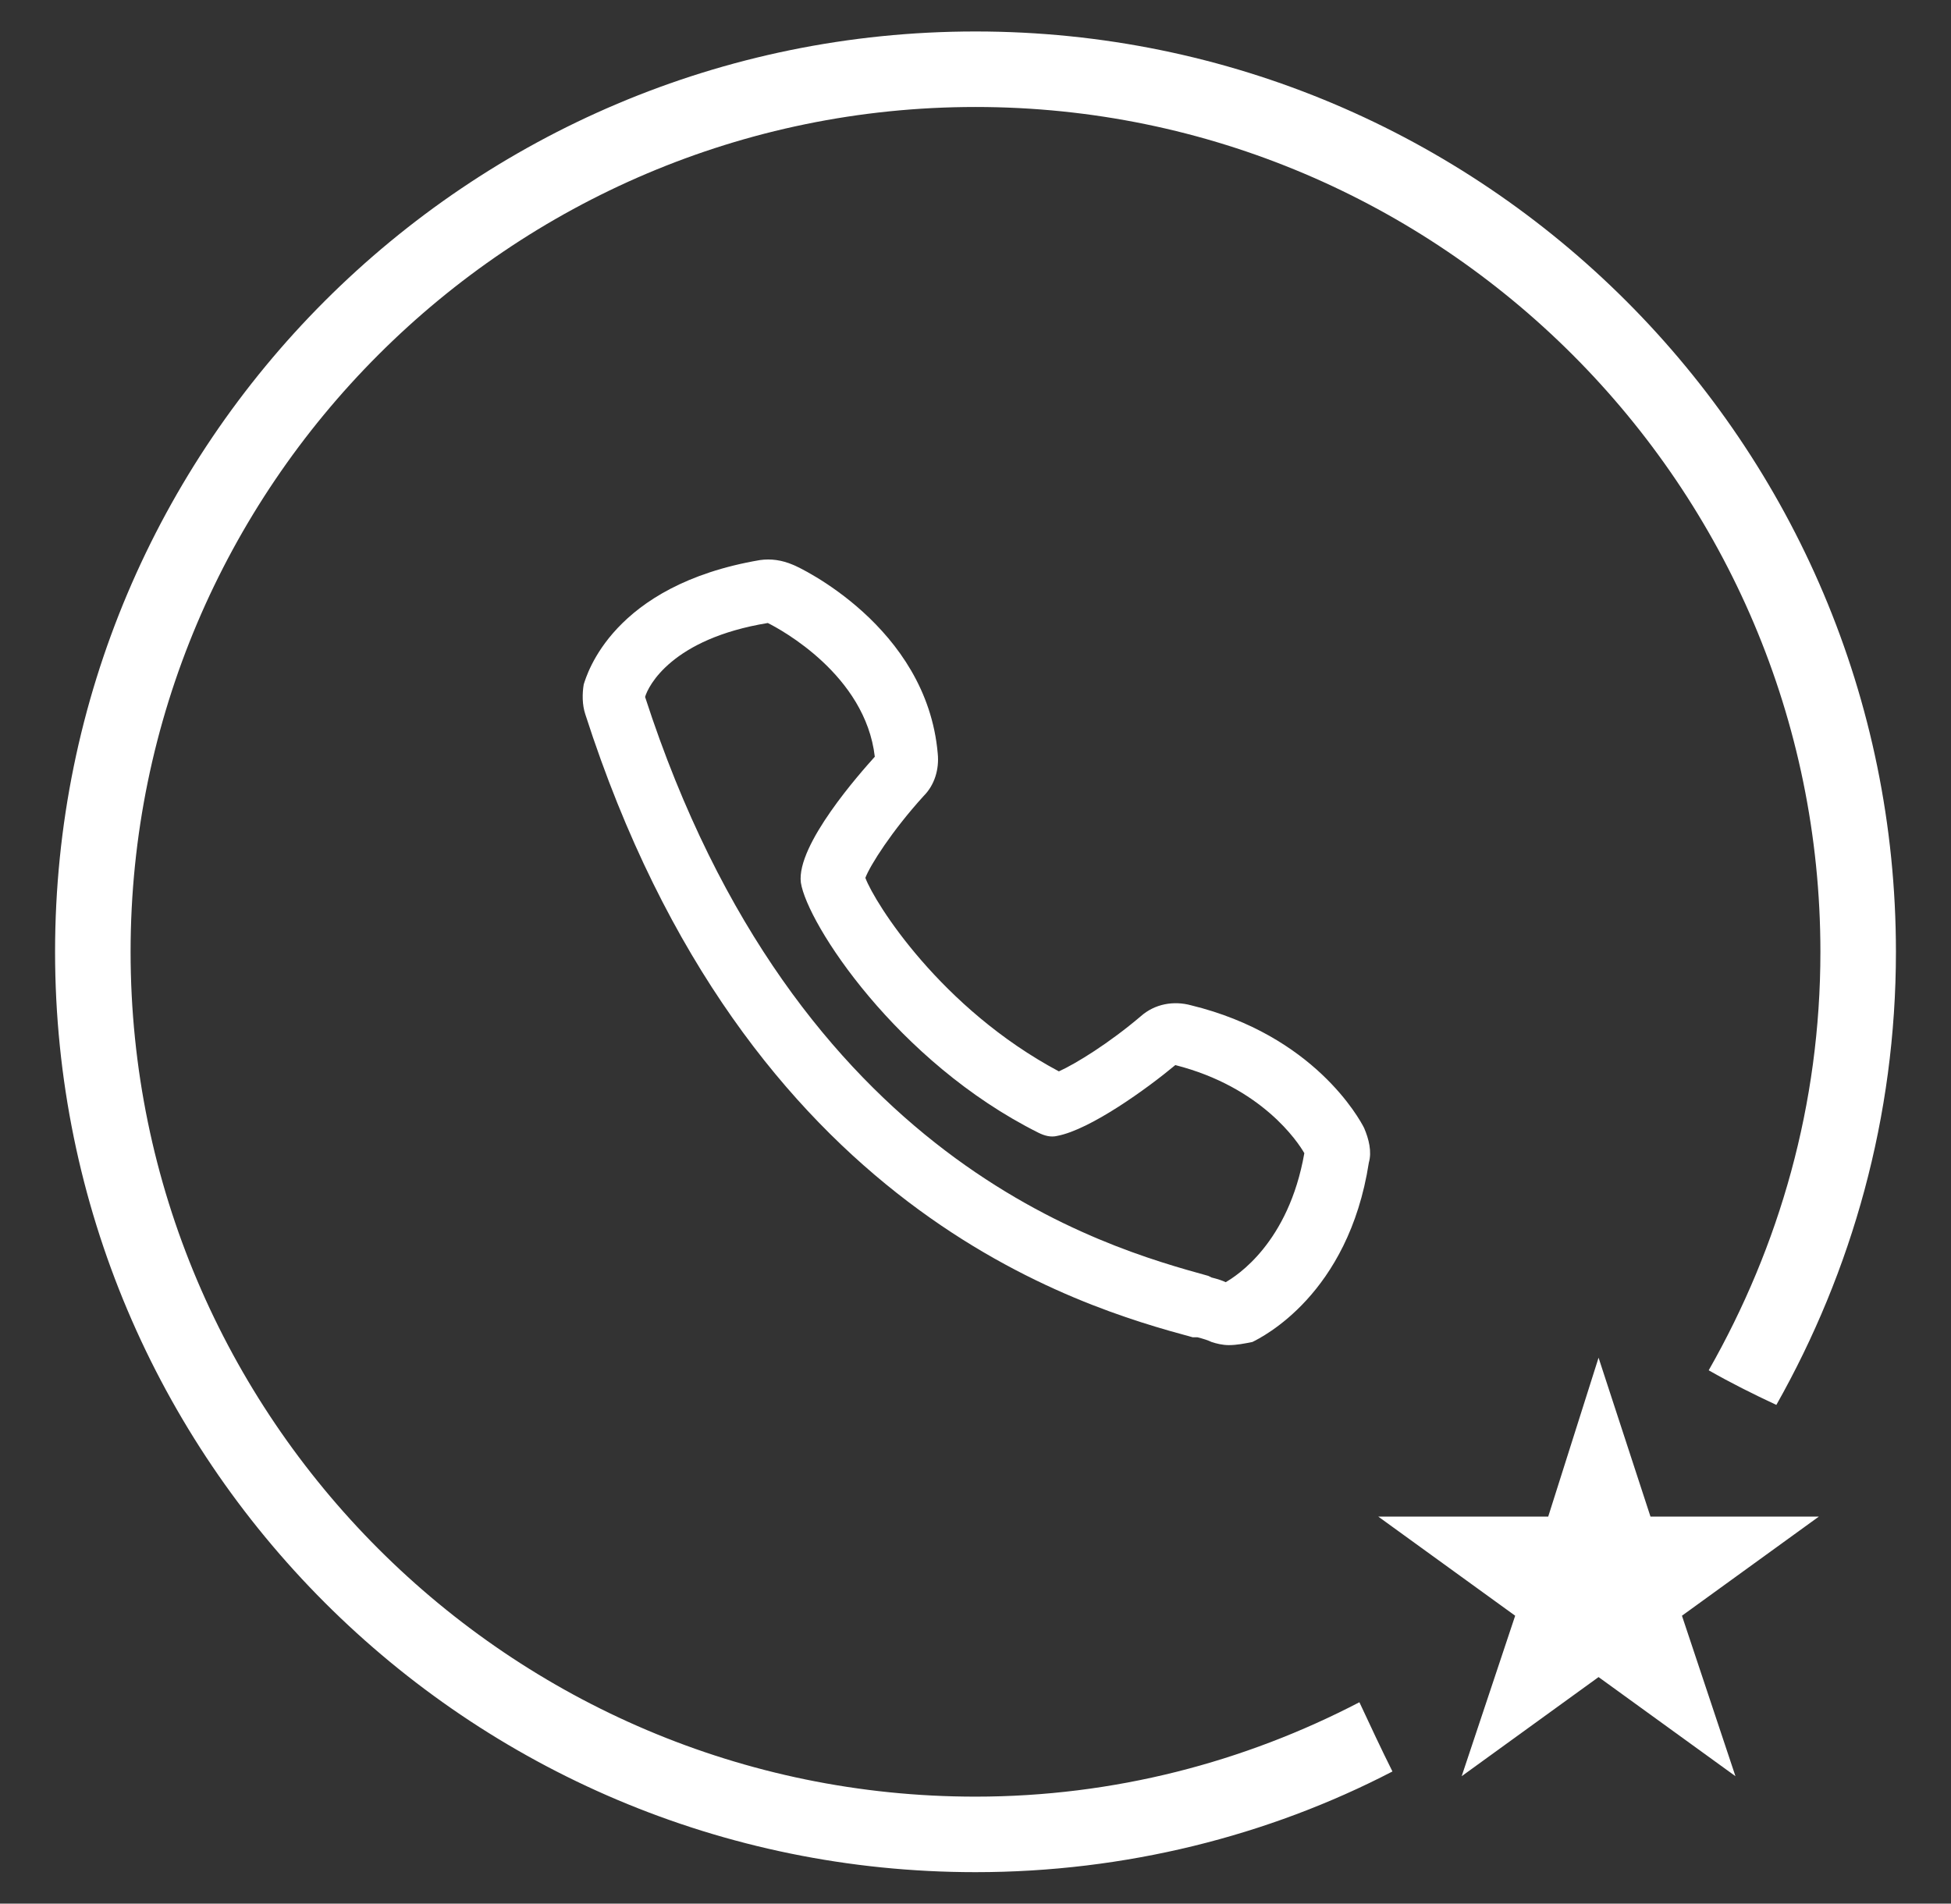
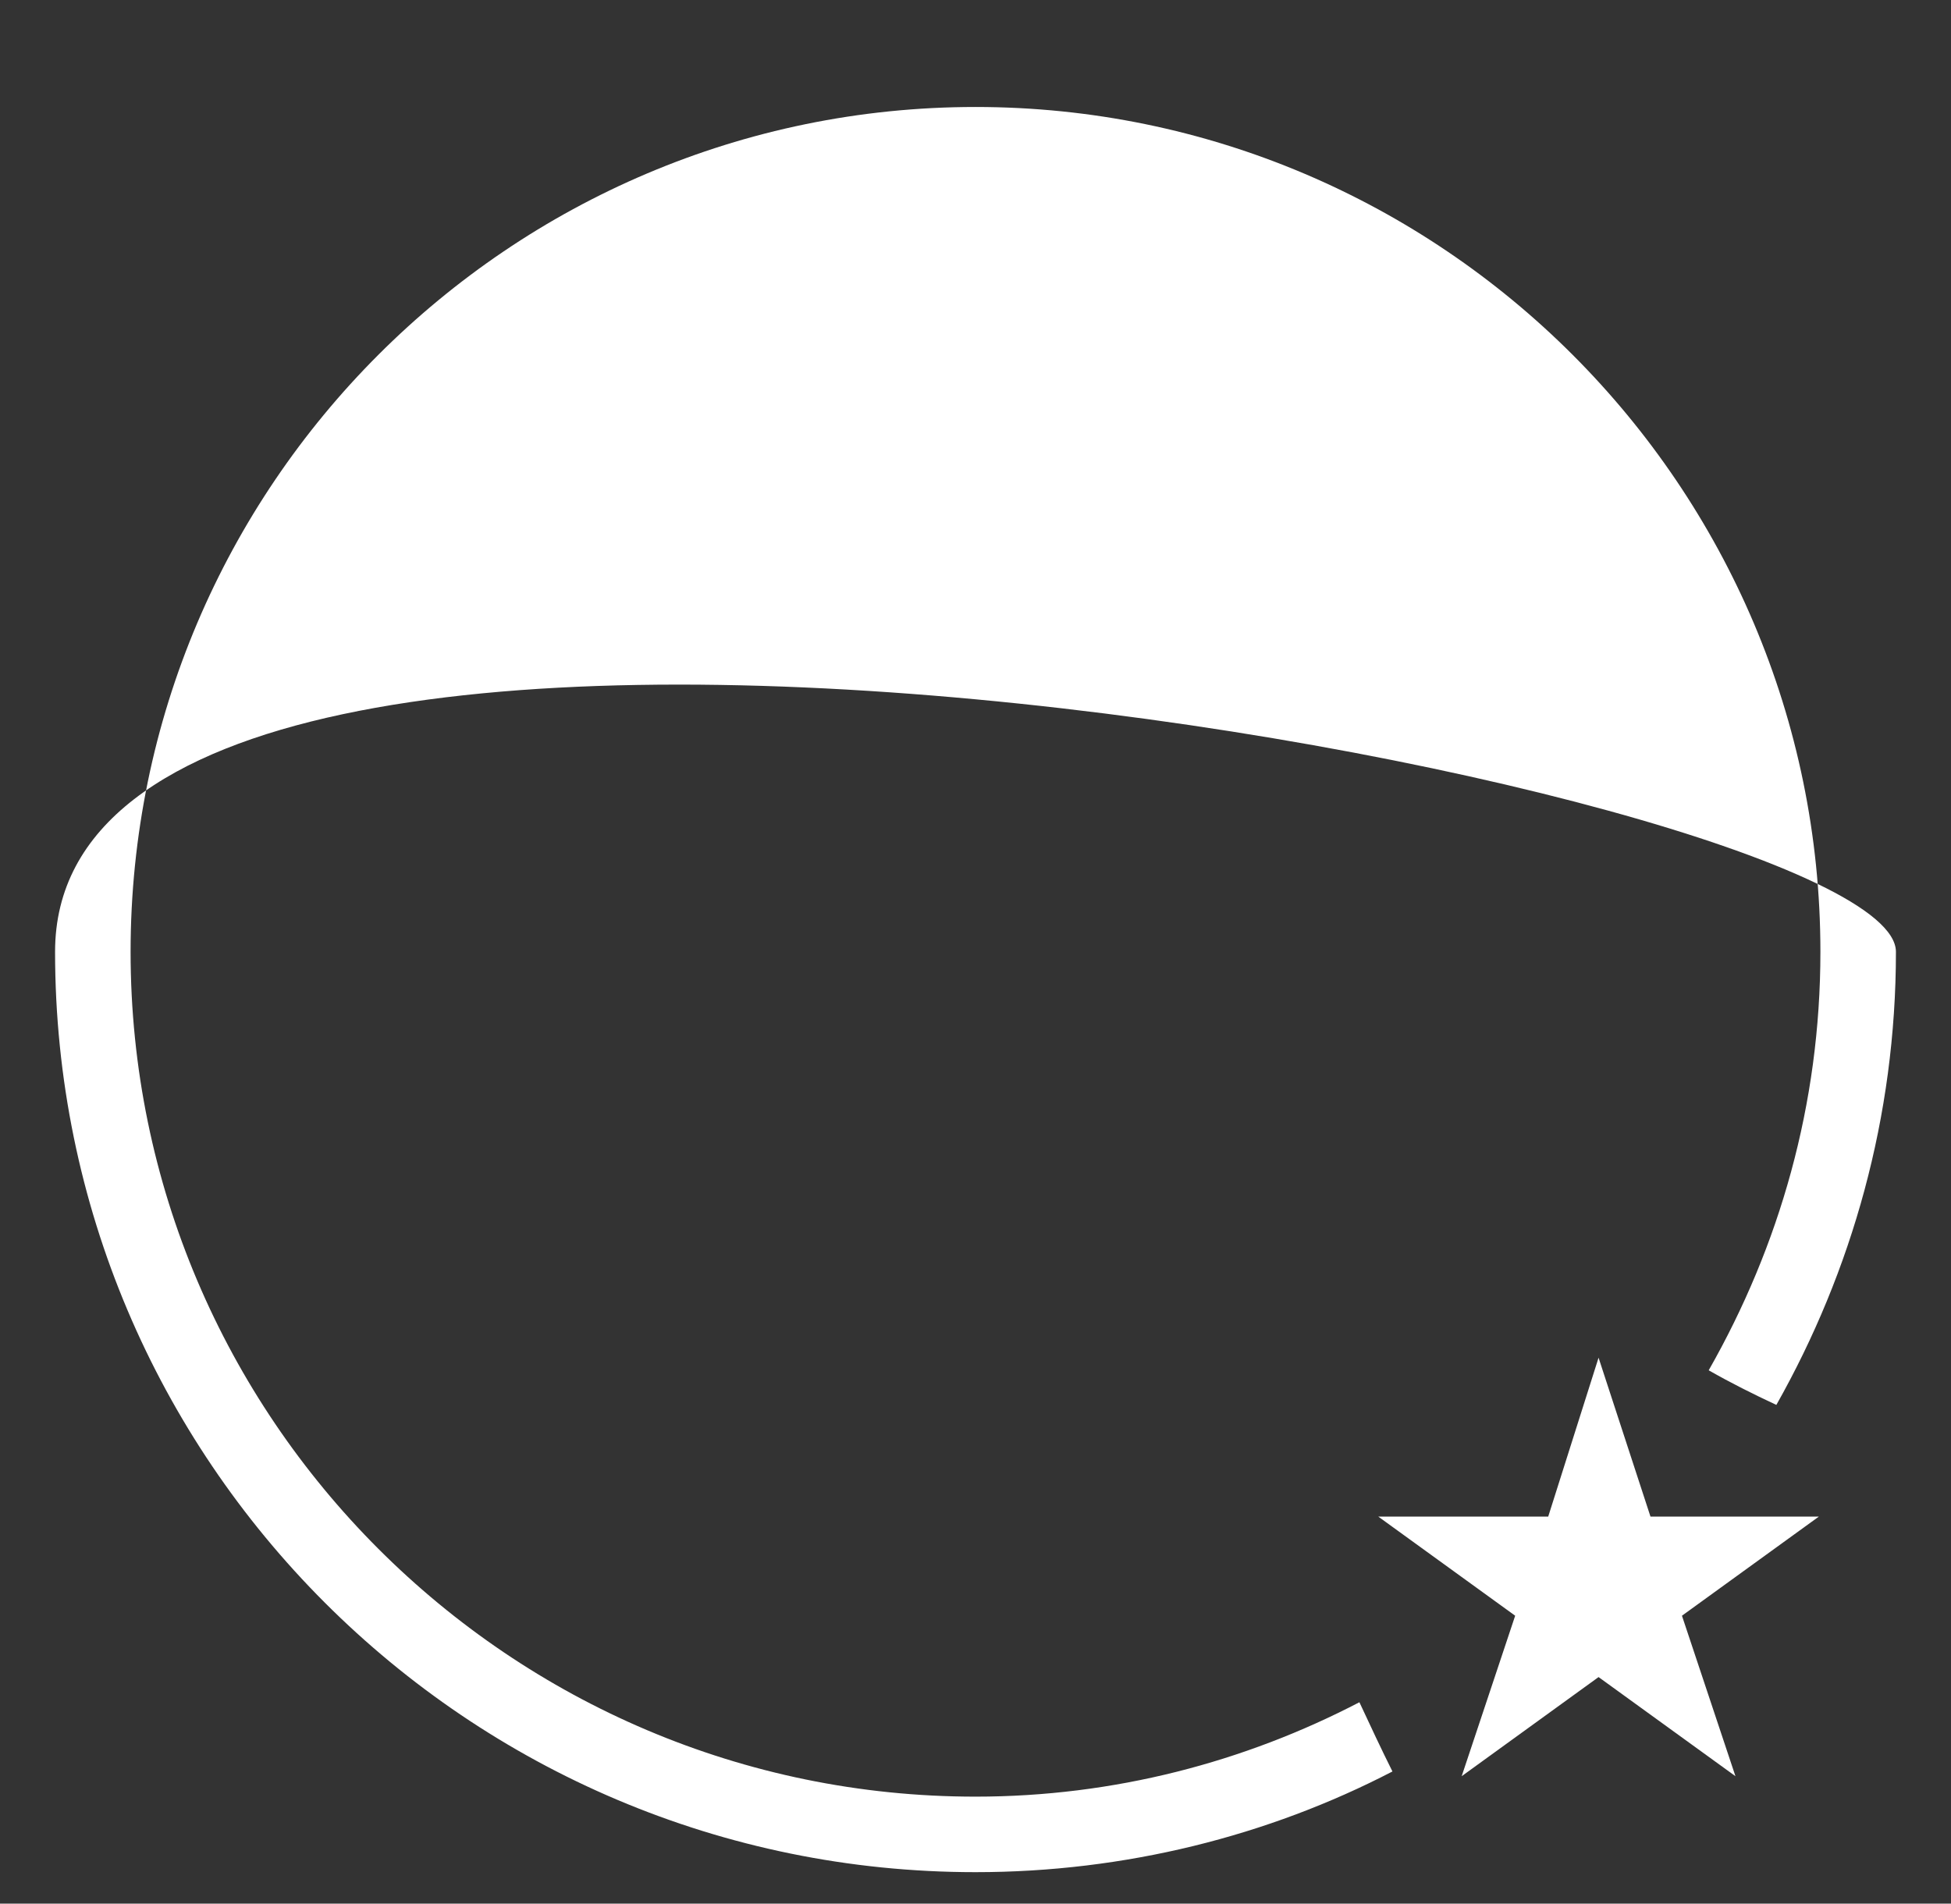
<svg xmlns="http://www.w3.org/2000/svg" version="1.1" id="Camada_1" x="0px" y="0px" viewBox="0 0 124 121" style="enable-background:new 0 0 124 121;" xml:space="preserve">
  <rect x="0" y="0" width="124" height="121" fill="#333333" stroke="none" />
  <style type="text/css">
	.st0{fill:#FFFFFF;}
	.st1{fill-rule:evenodd;clip-rule:evenodd;fill:#FFFFFF;}
</style>
  <g>
    <g>
      <g>
-         <path class="st0" d="M78.1,85.5c-0.4,0-0.8-0.1-1.1-0.2c-0.2-0.1-0.5-0.2-0.9-0.3L75.8,85c-7-1.9-28.4-7.9-38.6-39.6     c-0.2-0.6-0.2-1.3-0.1-1.9c0.2-0.6,1.8-6.3,11.2-7.9c0.7-0.1,1.4,0,2.1,0.3c0.3,0.1,8.5,3.9,9.2,12c0.1,1-0.2,2-0.9,2.7     c-2,2.2-3.4,4.4-3.7,5.2c0.6,1.6,4.8,8.3,12.3,12.3c1.1-0.5,3.2-1.8,5.2-3.5c0.9-0.8,2.1-1,3.2-0.7c7.8,1.9,10.7,7.2,11,7.8     c0.3,0.7,0.5,1.5,0.3,2.2c-1.3,8.4-6.8,11.1-7.4,11.4C79.1,85.4,78.6,85.5,78.1,85.5z M78.2,81.5C78.2,81.5,78.2,81.5,78.2,81.5     C78.2,81.5,78.2,81.5,78.2,81.5z M41,44.3c9.6,29.6,29.3,35,35.8,36.8l0.2,0.1c0.4,0.1,0.7,0.2,0.9,0.3c0.7-0.4,4-2.5,5-8.2     c-0.4-0.7-2.7-4.2-8.2-5.6c-1.8,1.5-5.4,4.1-7.5,4.5c-0.4,0.1-0.8,0-1.2-0.2C57,67.5,51.3,58.7,50.9,56.1c-0.3-2.4,3.8-7,4.7-8     c-0.6-5.2-6-8.1-6.8-8.5C42.7,40.6,41.2,43.6,41,44.3z M83,73.1C83,73.1,83,73.1,83,73.1C83,73.1,83,73.1,83,73.1z M74.6,67.6     C74.6,67.6,74.6,67.6,74.6,67.6C74.6,67.6,74.6,67.6,74.6,67.6z M54.9,56L54.9,56L54.9,56z M55.6,48.2L55.6,48.2L55.6,48.2z      M49,39.5C49,39.5,49,39.5,49,39.5C49,39.5,49,39.5,49,39.5z M48.7,39.5C48.7,39.5,48.7,39.5,48.7,39.5     C48.7,39.5,48.7,39.5,48.7,39.5z" />
-       </g>
+         </g>
    </g>
    <g>
      <g>
-         <path class="st0" d="M62,114.2c-29.6,0-53.7-24.1-53.7-53.7S32.4,6.8,62,6.8s53.7,24.1,53.7,53.7c0,9.7-2.6,18.7-7.1,26.6     c1.4,0.8,2.8,1.5,4.3,2.2c4.8-8.5,7.6-18.3,7.6-28.8C120.5,28.2,94.3,2,62,2S3.5,28.2,3.5,60.5S29.7,119,62,119     c9.5,0,18.6-2.3,26.5-6.4c-0.7-1.4-1.4-2.9-2.1-4.4C79.1,112,70.8,114.2,62,114.2z" />
+         <path class="st0" d="M62,114.2c-29.6,0-53.7-24.1-53.7-53.7S32.4,6.8,62,6.8s53.7,24.1,53.7,53.7c0,9.7-2.6,18.7-7.1,26.6     c1.4,0.8,2.8,1.5,4.3,2.2c4.8-8.5,7.6-18.3,7.6-28.8S3.5,28.2,3.5,60.5S29.7,119,62,119     c9.5,0,18.6-2.3,26.5-6.4c-0.7-1.4-1.4-2.9-2.1-4.4C79.1,112,70.8,114.2,62,114.2z" />
      </g>
      <g>
        <polygon class="st1" points="101.6,86.3 104.9,96.4 115.6,96.4 106.9,102.7 110.3,112.9 101.6,106.6 92.9,112.9 96.3,102.7      87.6,96.4 98.4,96.4    " />
      </g>
    </g>
  </g>
</svg>